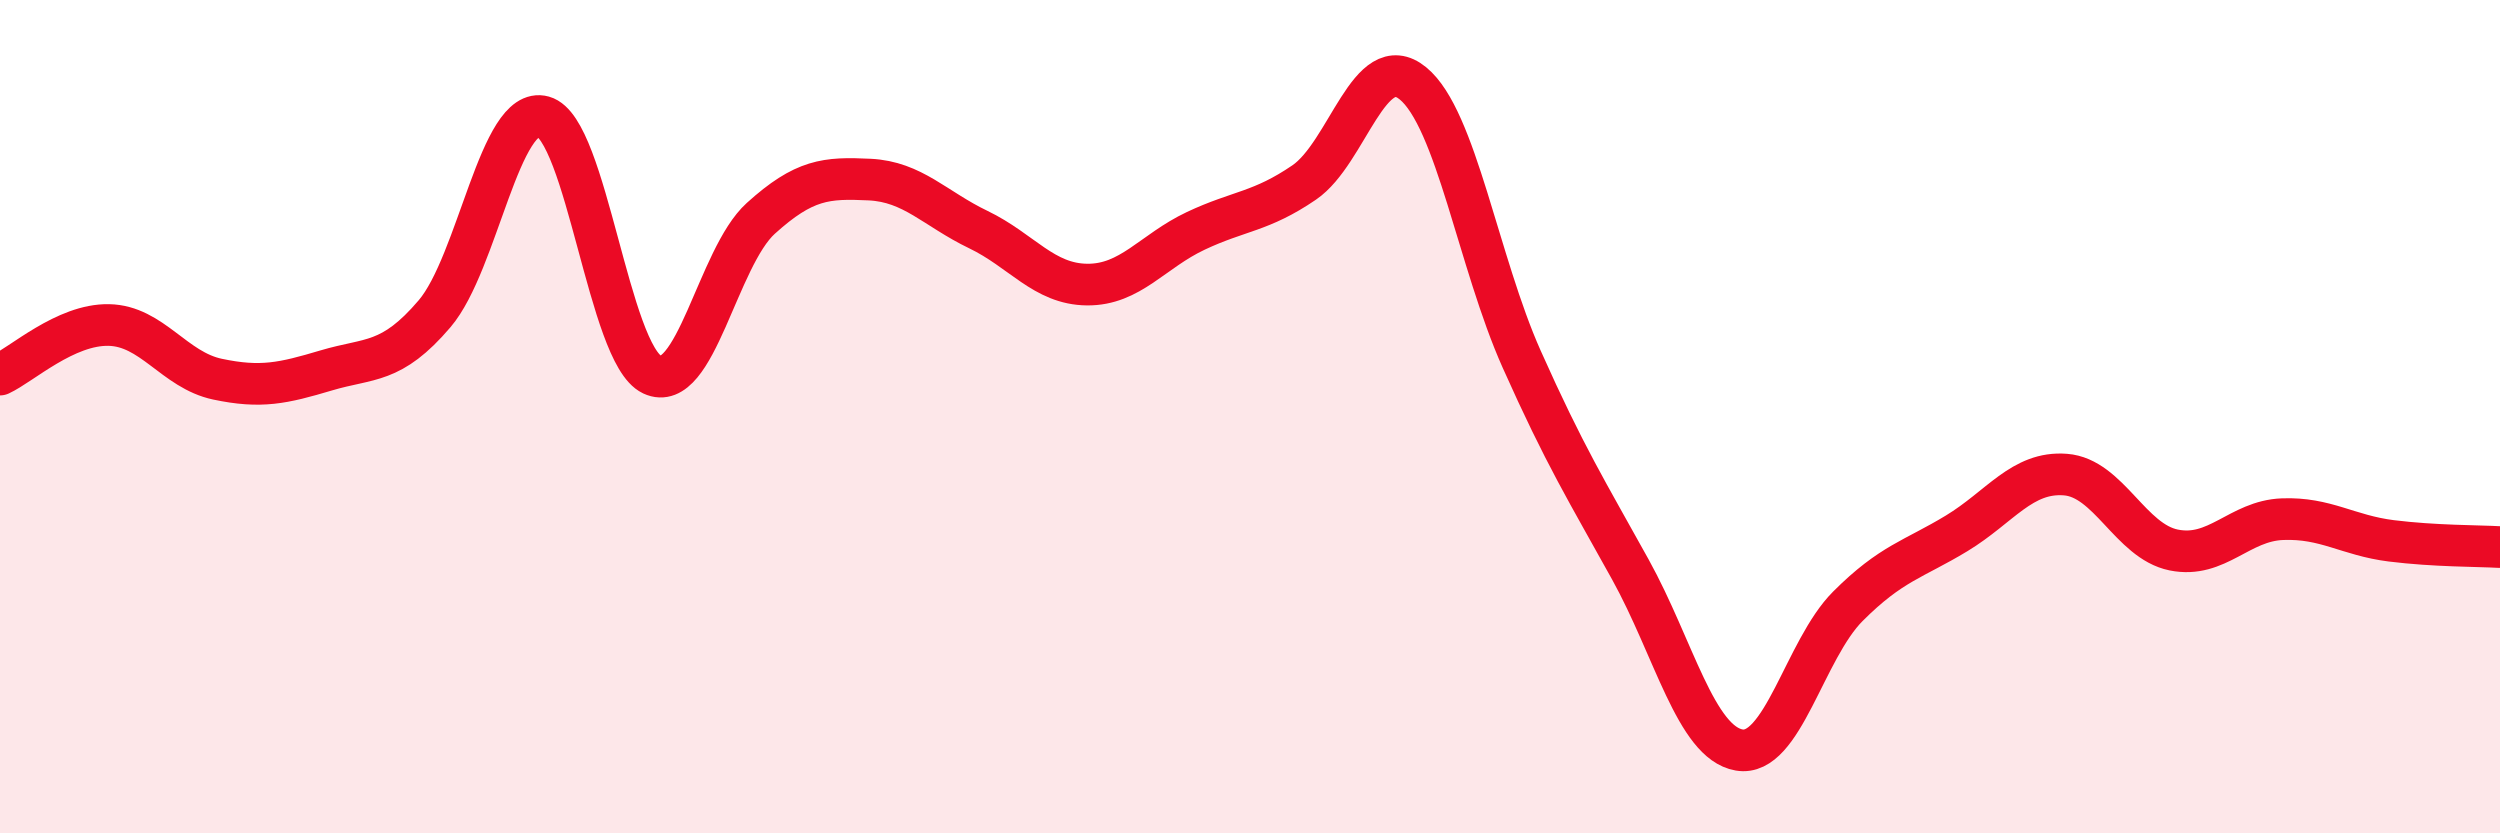
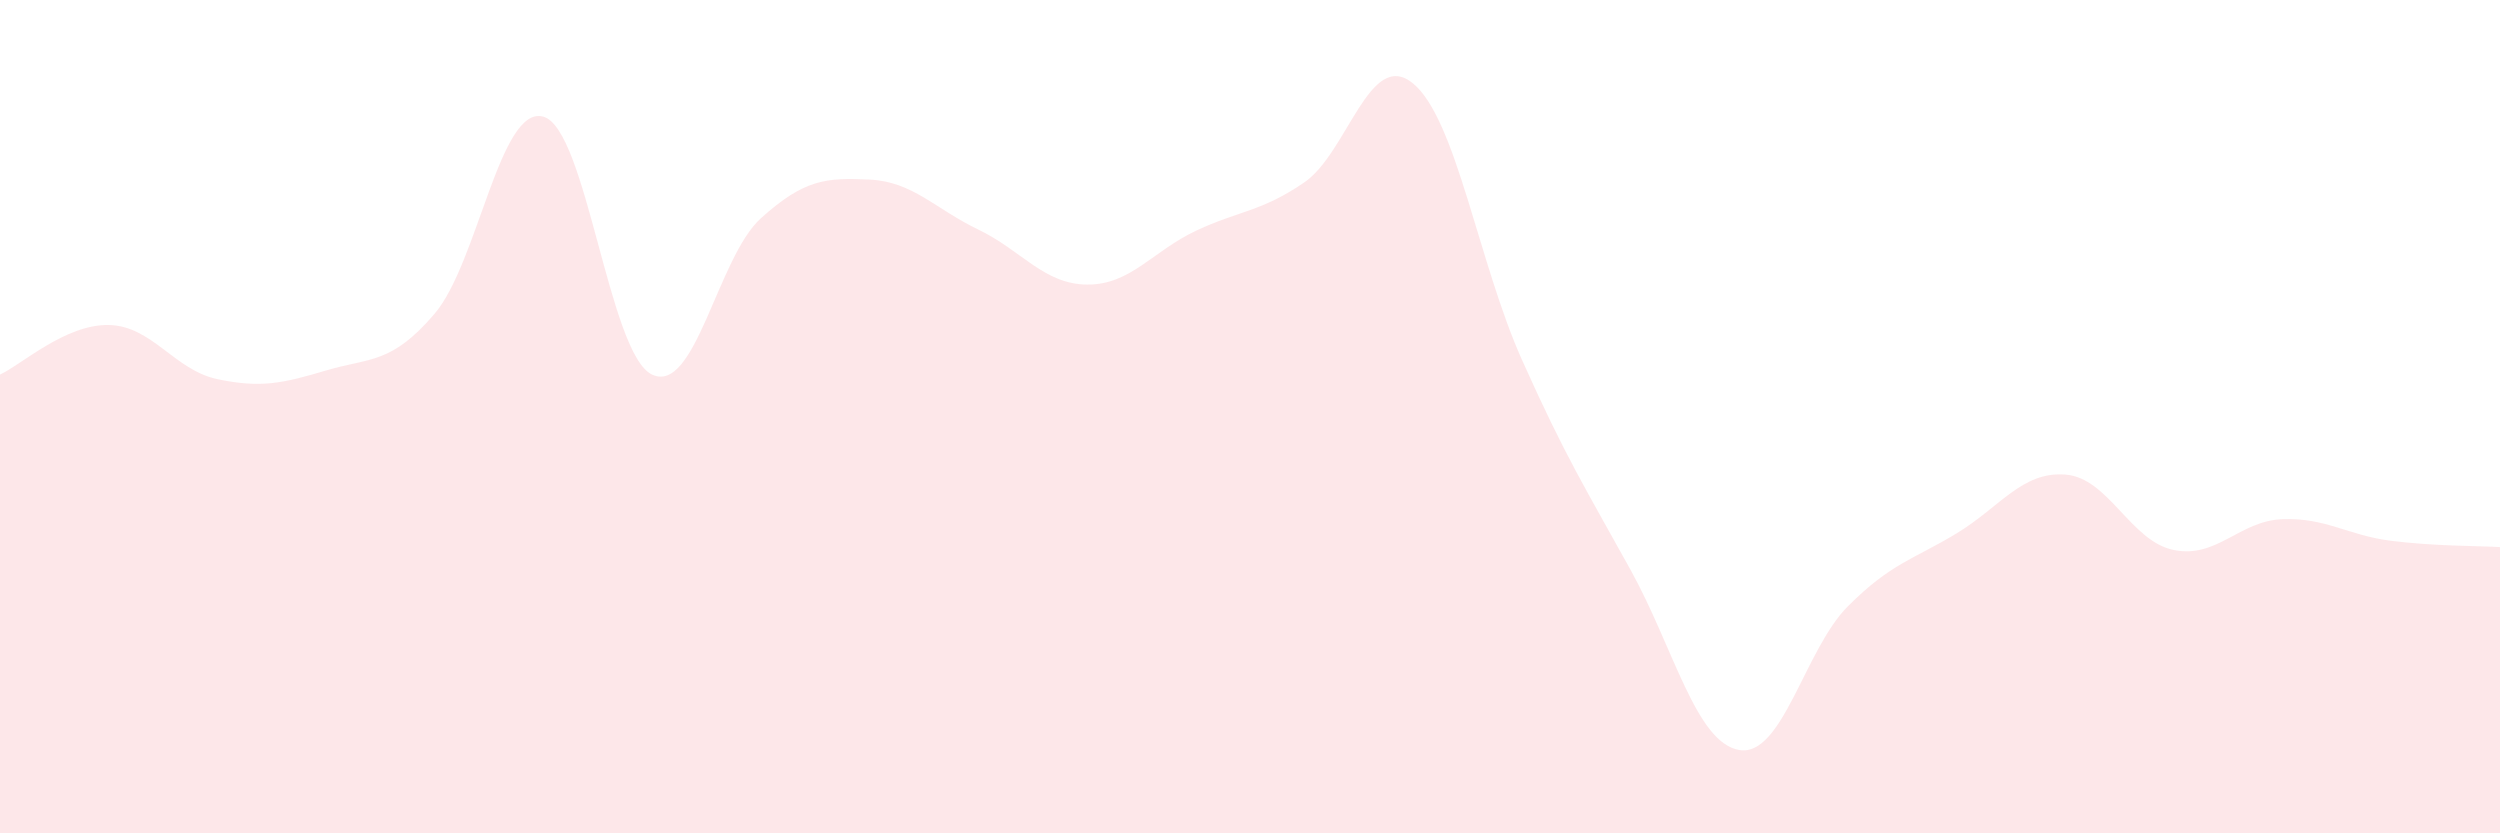
<svg xmlns="http://www.w3.org/2000/svg" width="60" height="20" viewBox="0 0 60 20">
  <path d="M 0,8.99 C 0.52,8.75 1.57,7.78 2.61,7.8 C 3.65,7.82 4.18,8.88 5.22,9.1 C 6.26,9.32 6.79,9.2 7.83,8.89 C 8.87,8.58 9.39,8.75 10.43,7.53 C 11.47,6.31 12,2.51 13.04,2.8 C 14.08,3.09 14.61,8.5 15.65,8.99 C 16.69,9.48 17.22,6.18 18.26,5.24 C 19.3,4.3 19.83,4.26 20.87,4.31 C 21.91,4.36 22.44,5.01 23.48,5.51 C 24.52,6.01 25.05,6.82 26.09,6.83 C 27.13,6.84 27.66,6.03 28.7,5.54 C 29.74,5.05 30.26,5.09 31.3,4.38 C 32.34,3.67 32.87,1.15 33.91,2 C 34.95,2.85 35.48,6.29 36.52,8.62 C 37.56,10.95 38.09,11.79 39.13,13.67 C 40.17,15.55 40.7,17.82 41.74,18 C 42.78,18.18 43.31,15.59 44.35,14.55 C 45.39,13.51 45.92,13.43 46.96,12.8 C 48,12.17 48.53,11.31 49.57,11.39 C 50.61,11.47 51.13,12.99 52.17,13.2 C 53.21,13.41 53.74,12.5 54.78,12.46 C 55.82,12.42 56.35,12.85 57.39,12.98 C 58.43,13.11 59.48,13.1 60,13.13L60 20L0 20Z" fill="#EB0A25" opacity="0.1" stroke-linecap="round" stroke-linejoin="round" />
-   <path d="M 0,8.99 C 0.52,8.75 1.57,7.78 2.61,7.8 C 3.65,7.82 4.18,8.88 5.22,9.1 C 6.26,9.32 6.79,9.2 7.83,8.89 C 8.87,8.58 9.39,8.75 10.43,7.53 C 11.47,6.31 12,2.51 13.04,2.8 C 14.08,3.09 14.61,8.5 15.65,8.99 C 16.69,9.48 17.22,6.18 18.26,5.24 C 19.3,4.3 19.83,4.26 20.87,4.31 C 21.91,4.36 22.44,5.01 23.48,5.51 C 24.52,6.01 25.05,6.82 26.09,6.83 C 27.13,6.84 27.66,6.03 28.7,5.54 C 29.74,5.05 30.26,5.09 31.3,4.38 C 32.34,3.67 32.87,1.15 33.91,2 C 34.95,2.85 35.48,6.29 36.52,8.62 C 37.56,10.95 38.09,11.79 39.13,13.67 C 40.17,15.55 40.7,17.82 41.74,18 C 42.78,18.18 43.31,15.59 44.35,14.55 C 45.39,13.51 45.92,13.43 46.96,12.8 C 48,12.17 48.53,11.31 49.57,11.39 C 50.61,11.47 51.13,12.99 52.17,13.2 C 53.21,13.41 53.74,12.5 54.78,12.46 C 55.82,12.42 56.35,12.85 57.39,12.98 C 58.43,13.11 59.48,13.1 60,13.13" stroke="#EB0A25" stroke-width="1" fill="none" stroke-linecap="round" stroke-linejoin="round" />
</svg>